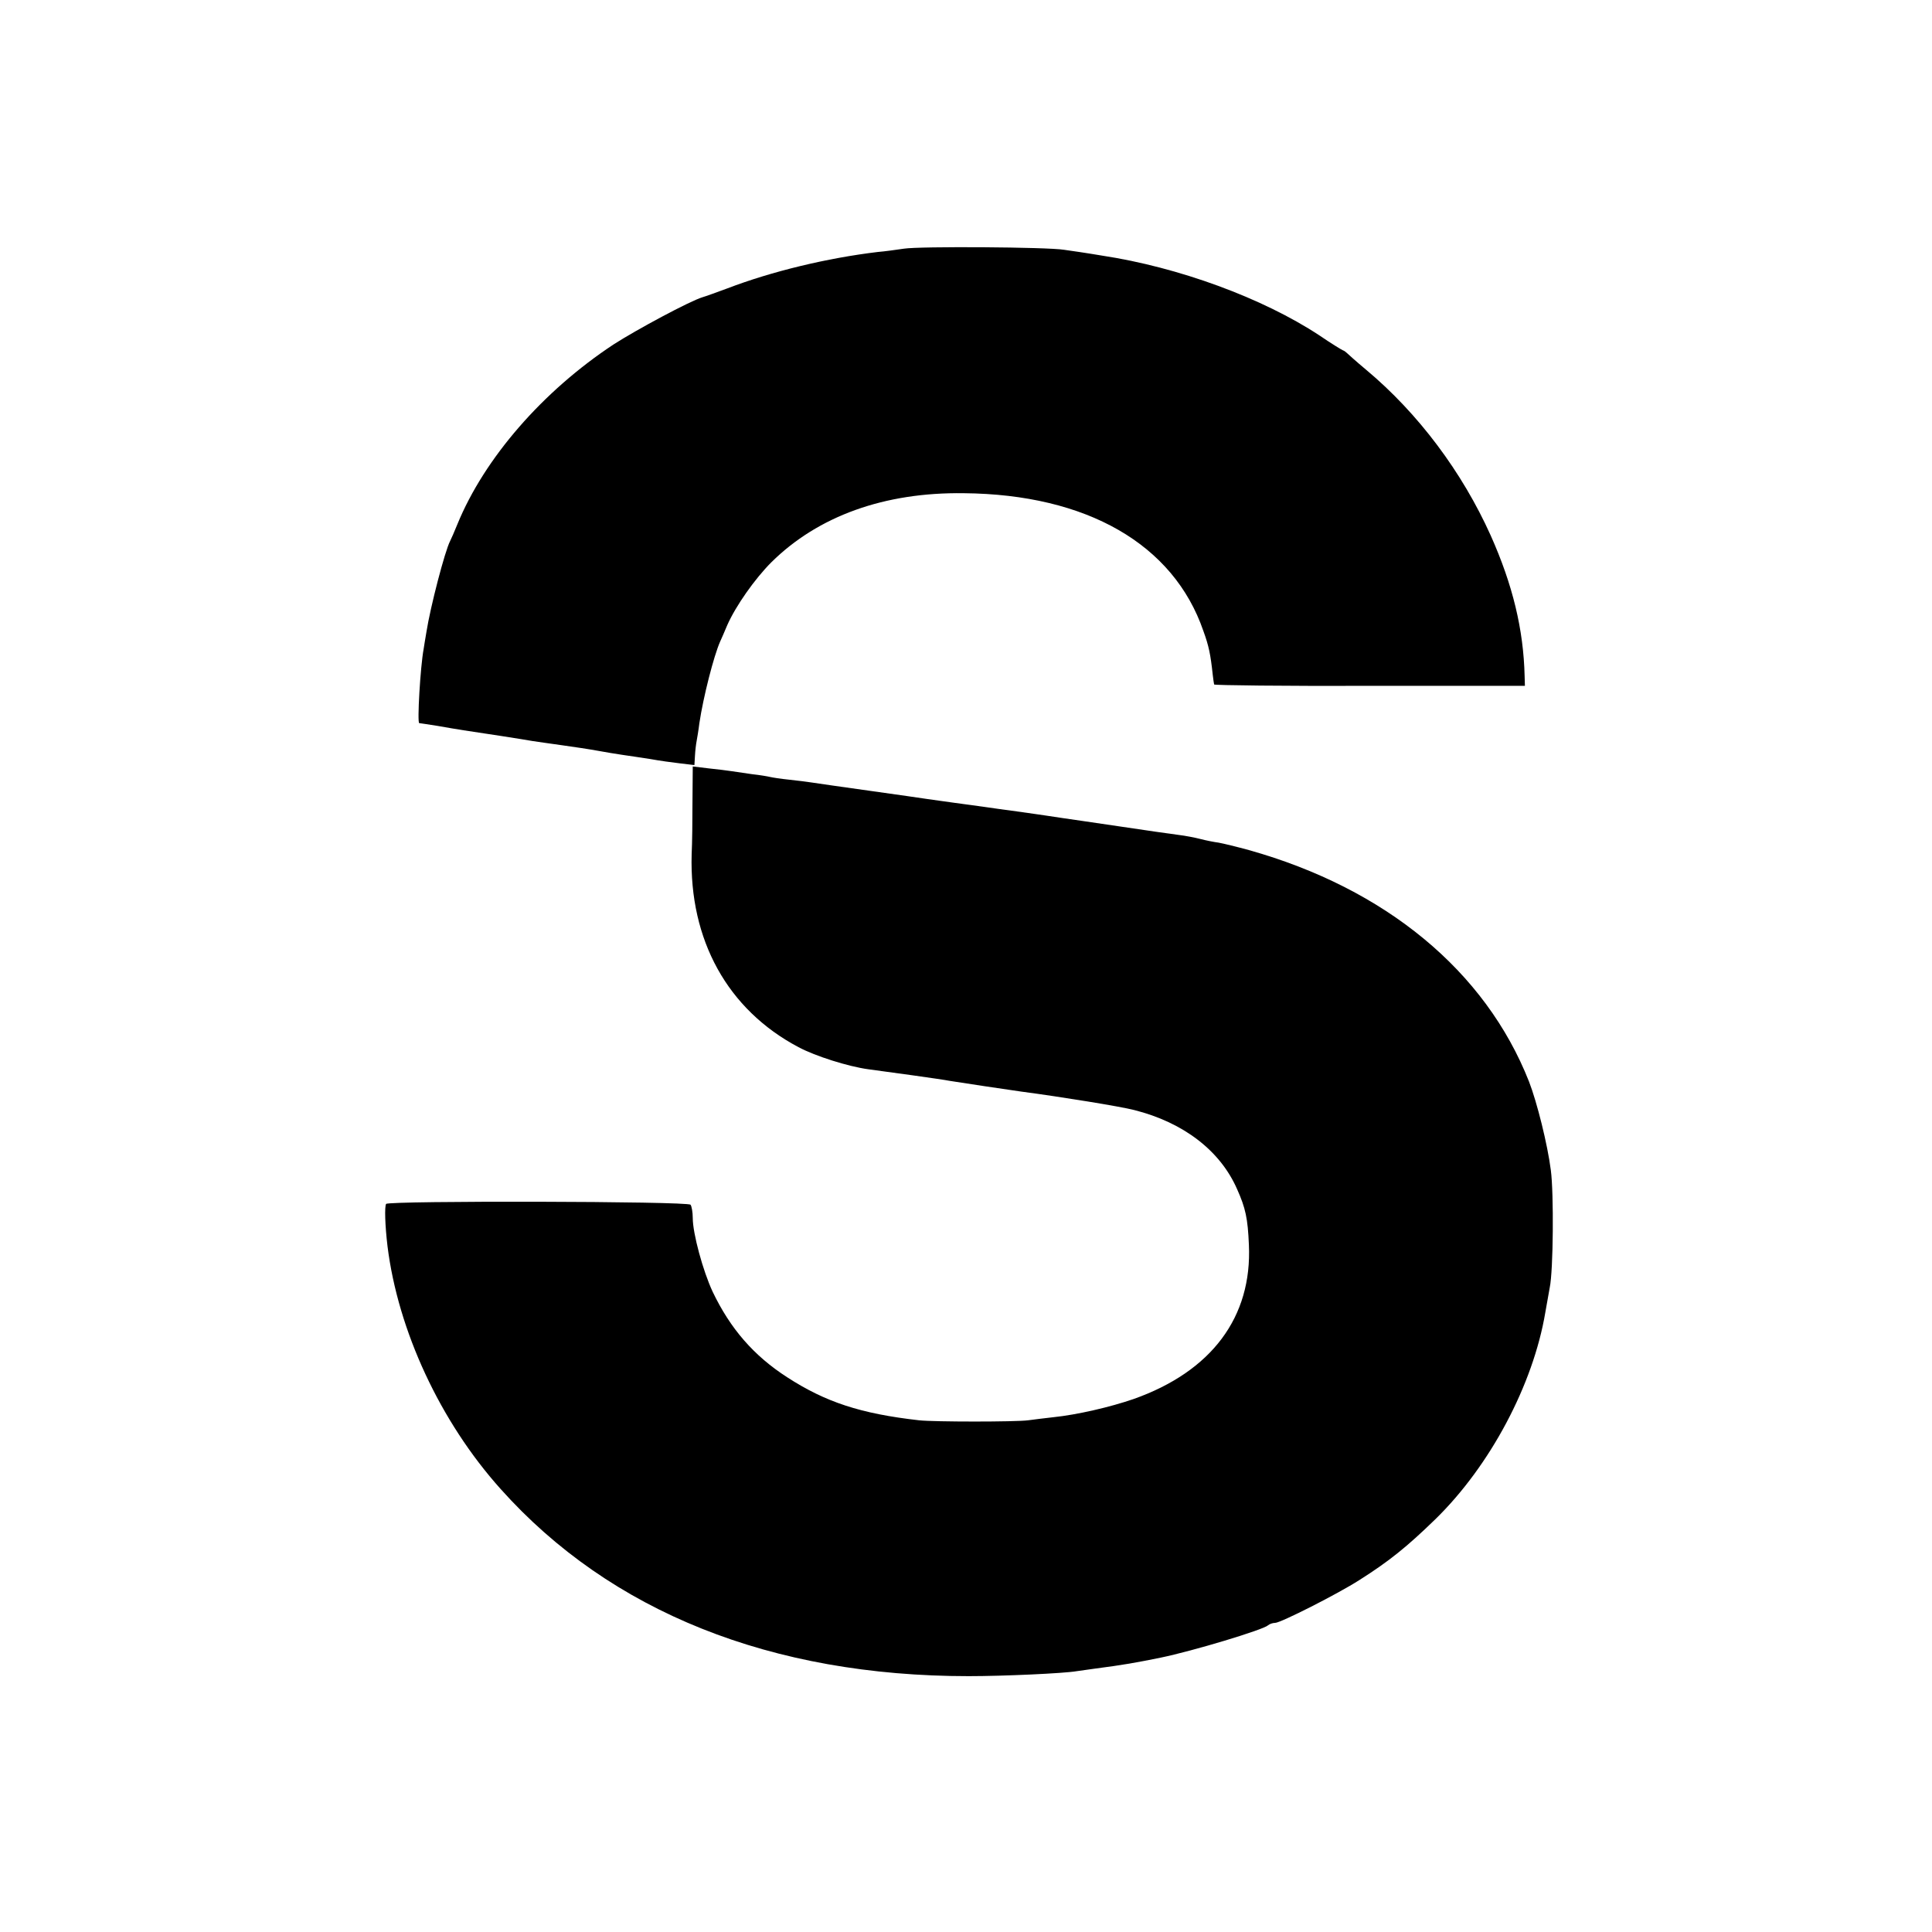
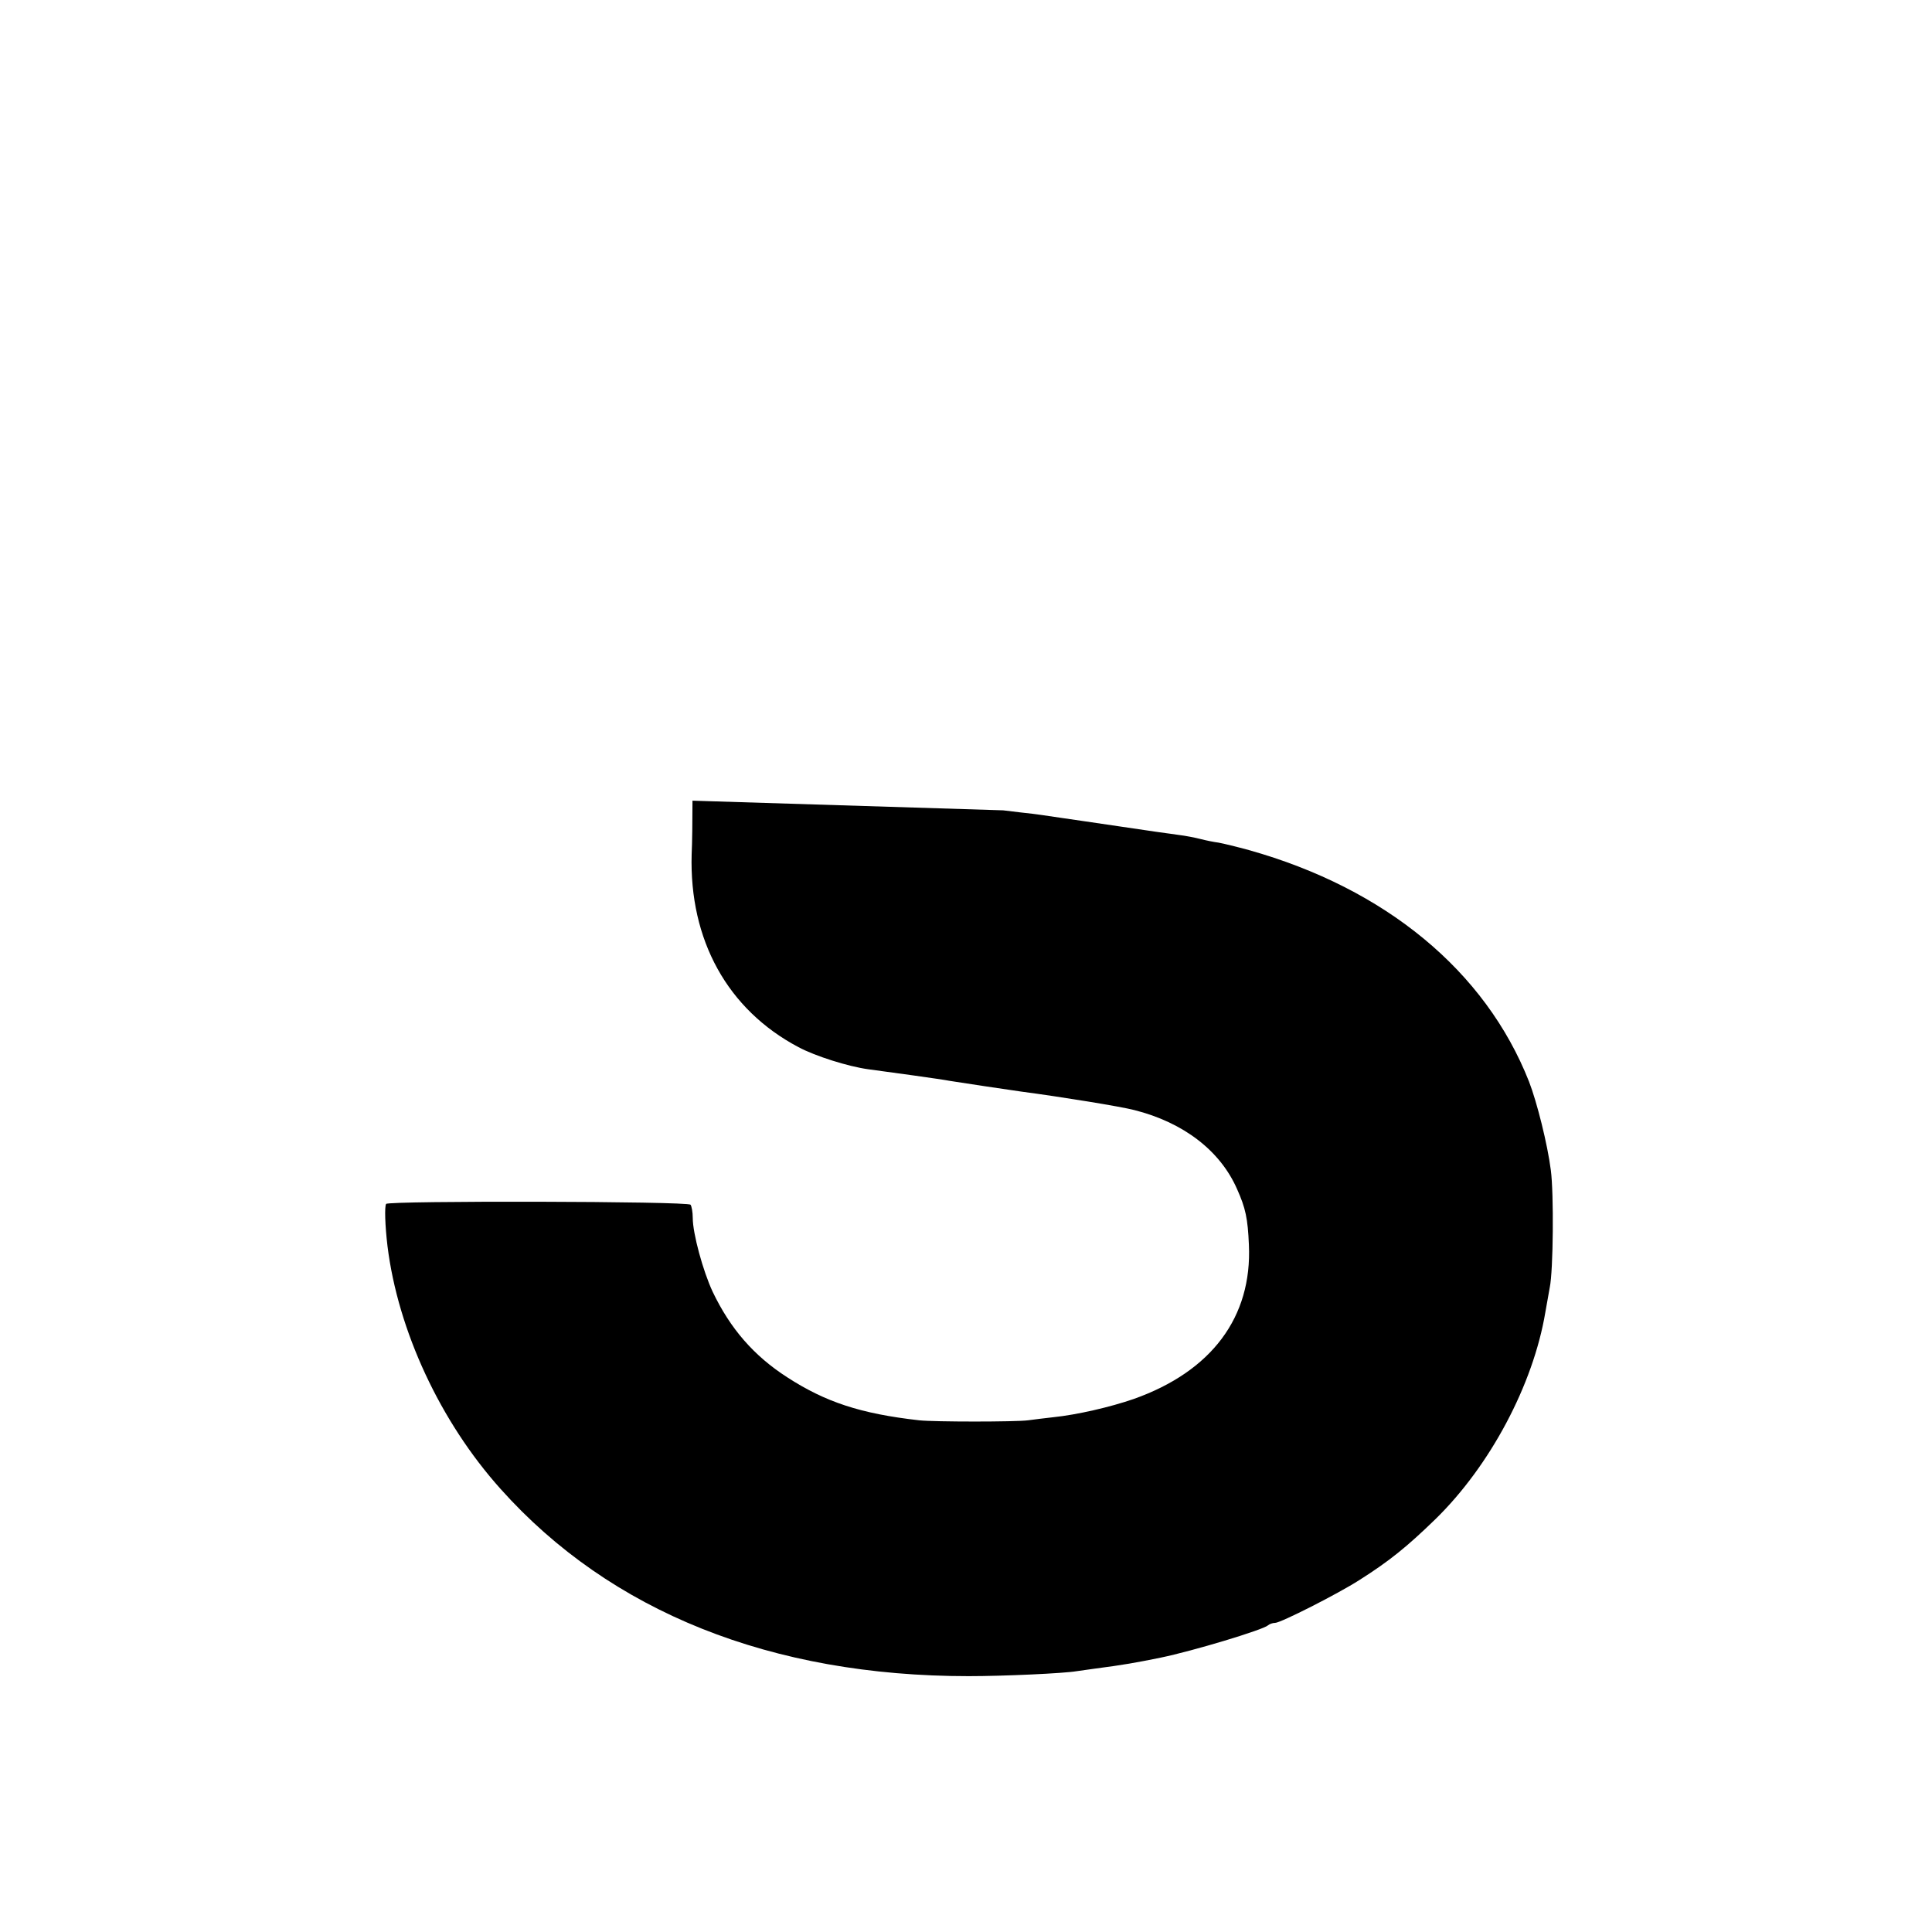
<svg xmlns="http://www.w3.org/2000/svg" height="700pt" preserveAspectRatio="xMidYMid meet" viewBox="0 0 700 700" width="700pt">
  <g transform="matrix(.1 0 0 -.1 0 700)">
-     <path d="m3275 6099c-27-4-70-10-95-12-183-22-383-70-545-132-38-14-79-29-90-32-46-14-238-117-322-171-256-169-468-412-566-652-10-25-22-52-26-60-19-36-72-240-86-330-4-25-9-52-10-61-12-64-24-269-16-269 3 0 33-5 66-10 33-6 76-13 95-16 56-8 223-34 250-39 14-2 61-9 105-15s103-15 130-20c28-5 68-12 90-15s67-10 100-15c33-6 83-13 110-16l51-6 2 34c1 19 4 43 6 53 2 11 7 40 10 65 14 94 52 243 75 295 5 11 17 38 26 60 31 70 100 168 160 228 169 167 409 254 697 250 446-4 760-185 868-499 20-55 26-85 34-159 2-16 4-32 5-35 0-3 254-6 564-5h562l-1 35c-4 169-43 331-123 510-103 229-262 442-451 600-36 30-67 58-70 61s-9 8-15 10c-5 2-44 26-85 54-205 135-510 247-788 289-53 9-115 18-137 21-61 10-523 13-580 4z" />
-     <path d="m2509 4099c0-68-1-155-3-194-9-311 130-563 387-699 62-33 180-70 252-80 68-9 272-37 295-42 29-5 224-34 260-39 144-19 360-54 410-67 178-45 311-147 372-286 31-69 39-107 43-202 12-262-135-459-418-559-84-29-204-57-292-66-27-3-68-8-90-11-45-6-340-6-395 0-212 24-339 66-478 156-121 78-206 176-270 310-35 75-72 211-72 267 0 21-4 43-8 48-8 13-1094 15-1103 3-6-9-4-78 5-153 38-306 191-636 410-880 398-445 980-678 1696-678 125 0 345 10 391 18 13 2 42 6 64 9 108 14 151 22 240 40 117 24 372 101 389 117 6 5 17 9 26 9 20 0 227 105 305 155 109 69 173 121 275 220 199 194 355 488 399 750 6 33 13 74 16 90 13 61 15 342 4 425-12 94-50 246-79 321-158 401-520 700-1015 839-44 12-93 24-110 27-16 2-46 8-65 13s-55 12-80 15-121 17-215 31c-93 14-186 27-205 30s-46 7-60 9-61 9-105 15-96 13-115 16-69 9-110 15-86 12-100 14-108 16-210 30-196 28-210 30-50 7-80 10-62 8-70 10-37 7-65 10c-27 4-61 9-75 11s-51 7-82 10l-58 7z" />
+     <path d="m2509 4099c0-68-1-155-3-194-9-311 130-563 387-699 62-33 180-70 252-80 68-9 272-37 295-42 29-5 224-34 260-39 144-19 360-54 410-67 178-45 311-147 372-286 31-69 39-107 43-202 12-262-135-459-418-559-84-29-204-57-292-66-27-3-68-8-90-11-45-6-340-6-395 0-212 24-339 66-478 156-121 78-206 176-270 310-35 75-72 211-72 267 0 21-4 43-8 48-8 13-1094 15-1103 3-6-9-4-78 5-153 38-306 191-636 410-880 398-445 980-678 1696-678 125 0 345 10 391 18 13 2 42 6 64 9 108 14 151 22 240 40 117 24 372 101 389 117 6 5 17 9 26 9 20 0 227 105 305 155 109 69 173 121 275 220 199 194 355 488 399 750 6 33 13 74 16 90 13 61 15 342 4 425-12 94-50 246-79 321-158 401-520 700-1015 839-44 12-93 24-110 27-16 2-46 8-65 13s-55 12-80 15-121 17-215 31c-93 14-186 27-205 30c-27 4-61 9-75 11s-51 7-82 10l-58 7z" />
  </g>
</svg>